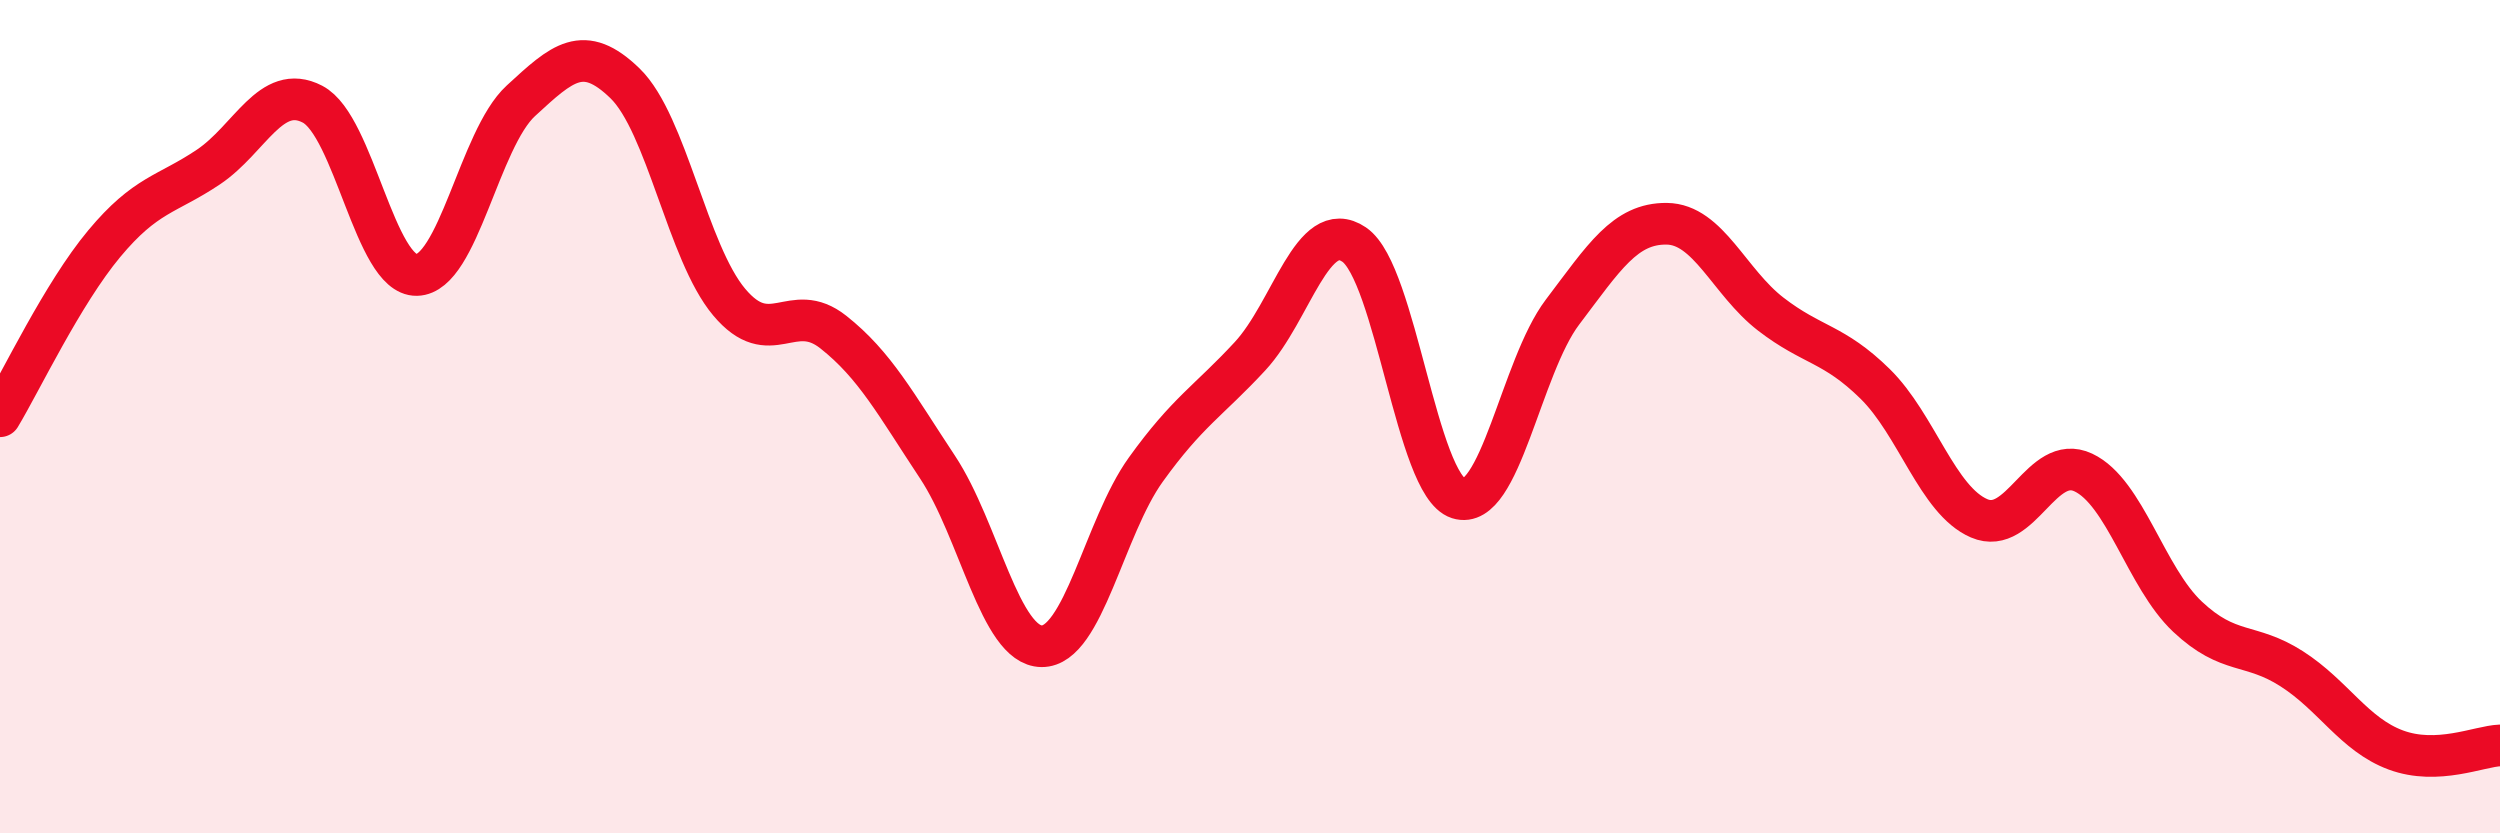
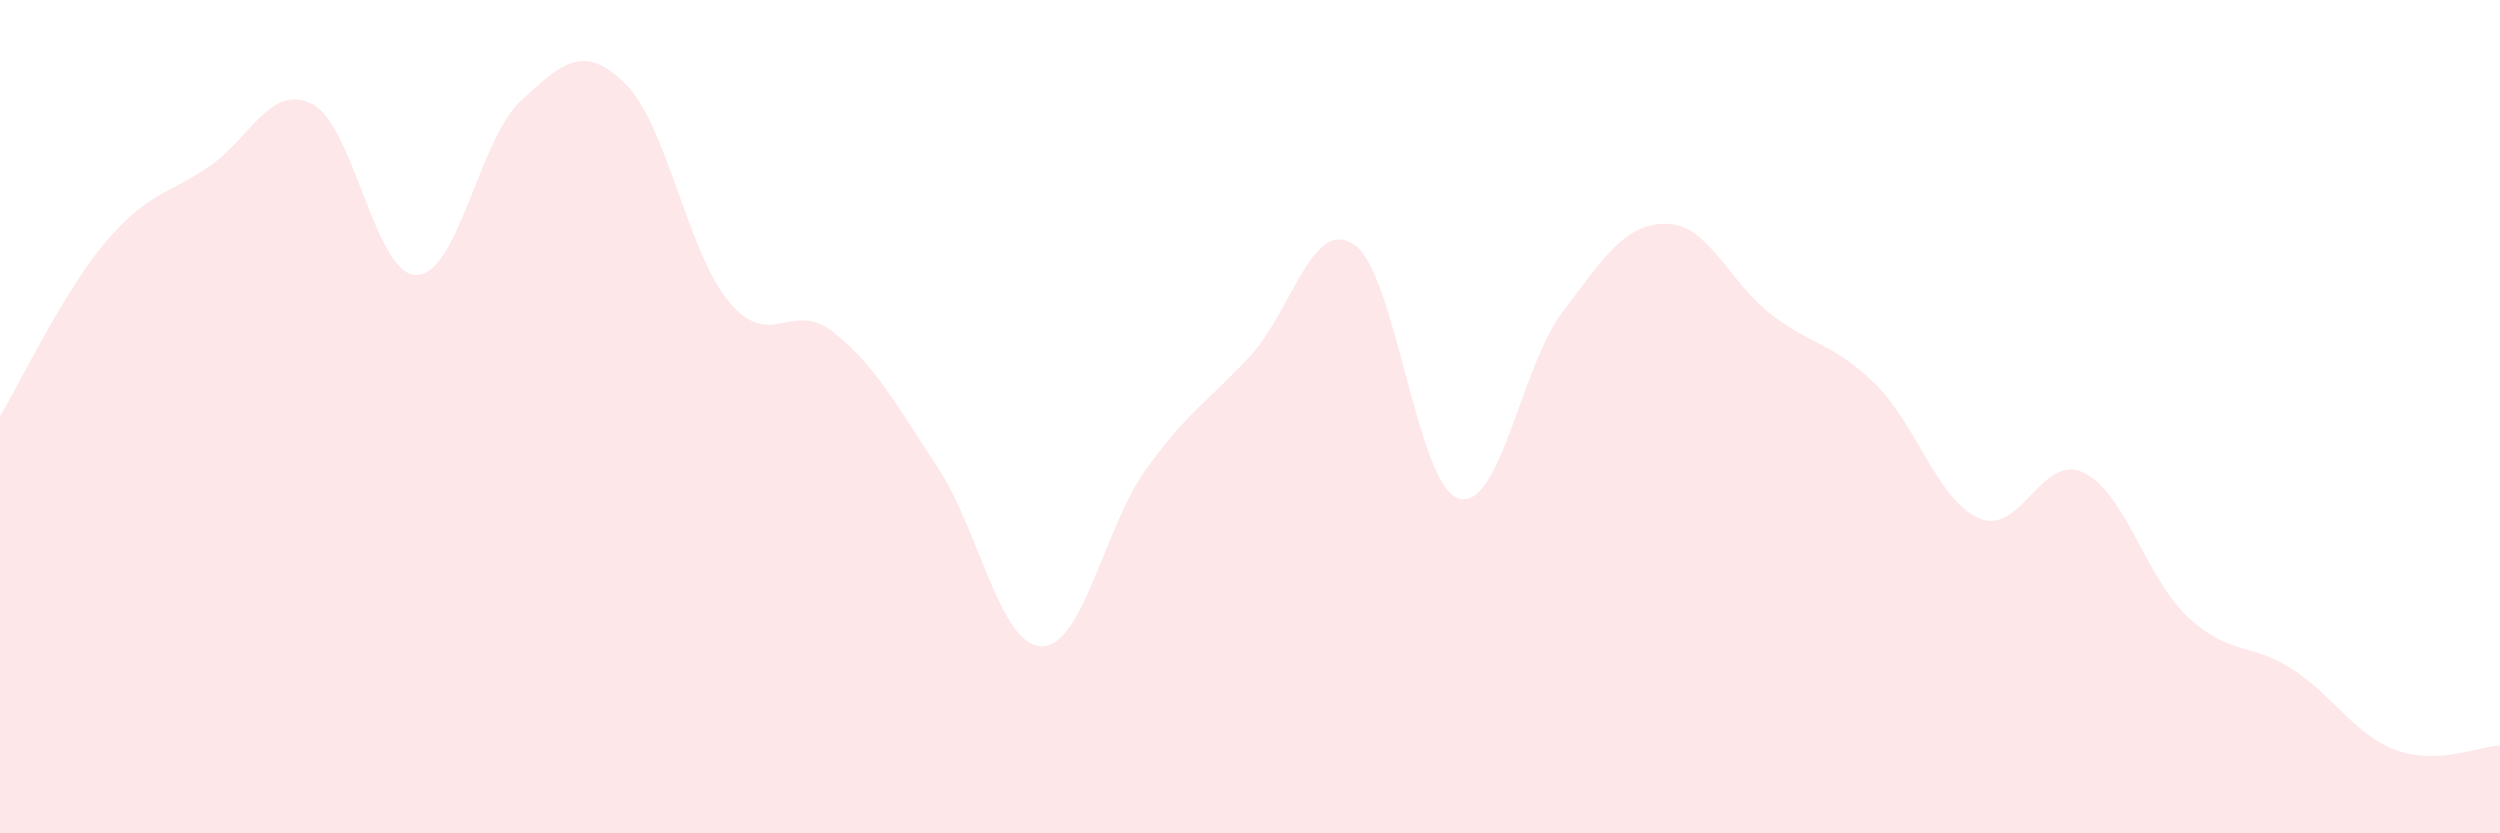
<svg xmlns="http://www.w3.org/2000/svg" width="60" height="20" viewBox="0 0 60 20">
  <path d="M 0,9.99 C 0.5,9.16 1.5,7.05 2.5,5.85 C 3.5,4.65 4,4.68 5,4.01 C 6,3.34 6.5,1.98 7.5,2.5 C 8.5,3.02 9,6.62 10,6.6 C 11,6.58 11.5,3.34 12.5,2.42 C 13.5,1.5 14,1.03 15,2 C 16,2.97 16.5,6.06 17.5,7.25 C 18.5,8.44 19,7.18 20,7.97 C 21,8.76 21.5,9.7 22.5,11.21 C 23.5,12.72 24,15.5 25,15.51 C 26,15.52 26.5,12.66 27.5,11.27 C 28.5,9.88 29,9.63 30,8.55 C 31,7.47 31.5,5.19 32.5,5.87 C 33.5,6.55 34,11.64 35,11.96 C 36,12.28 36.5,8.81 37.5,7.49 C 38.5,6.17 39,5.36 40,5.37 C 41,5.38 41.5,6.77 42.5,7.54 C 43.5,8.31 44,8.23 45,9.21 C 46,10.19 46.5,12.01 47.5,12.44 C 48.5,12.87 49,10.87 50,11.34 C 51,11.81 51.5,13.86 52.5,14.8 C 53.5,15.74 54,15.41 55,16.05 C 56,16.69 56.5,17.63 57.5,18 C 58.5,18.37 59.5,17.91 60,17.89L60 20L0 20Z" fill="#EB0A25" opacity="0.1" stroke-linecap="round" stroke-linejoin="round" />
-   <path d="M 0,9.99 C 0.5,9.16 1.5,7.05 2.5,5.85 C 3.5,4.65 4,4.68 5,4.01 C 6,3.34 6.5,1.98 7.5,2.5 C 8.5,3.02 9,6.62 10,6.6 C 11,6.58 11.5,3.34 12.5,2.42 C 13.5,1.5 14,1.03 15,2 C 16,2.97 16.5,6.06 17.5,7.25 C 18.5,8.44 19,7.18 20,7.97 C 21,8.76 21.5,9.7 22.5,11.21 C 23.5,12.72 24,15.5 25,15.51 C 26,15.52 26.5,12.66 27.5,11.27 C 28.5,9.88 29,9.63 30,8.55 C 31,7.47 31.5,5.19 32.5,5.87 C 33.5,6.55 34,11.64 35,11.96 C 36,12.28 36.5,8.81 37.5,7.49 C 38.5,6.17 39,5.36 40,5.37 C 41,5.38 41.5,6.77 42.5,7.54 C 43.5,8.31 44,8.23 45,9.21 C 46,10.19 46.5,12.01 47.5,12.44 C 48.5,12.87 49,10.87 50,11.34 C 51,11.81 51.5,13.86 52.5,14.8 C 53.5,15.74 54,15.41 55,16.05 C 56,16.69 56.5,17.63 57.5,18 C 58.5,18.37 59.5,17.91 60,17.89" stroke="#EB0A25" stroke-width="1" fill="none" stroke-linecap="round" stroke-linejoin="round" />
</svg>